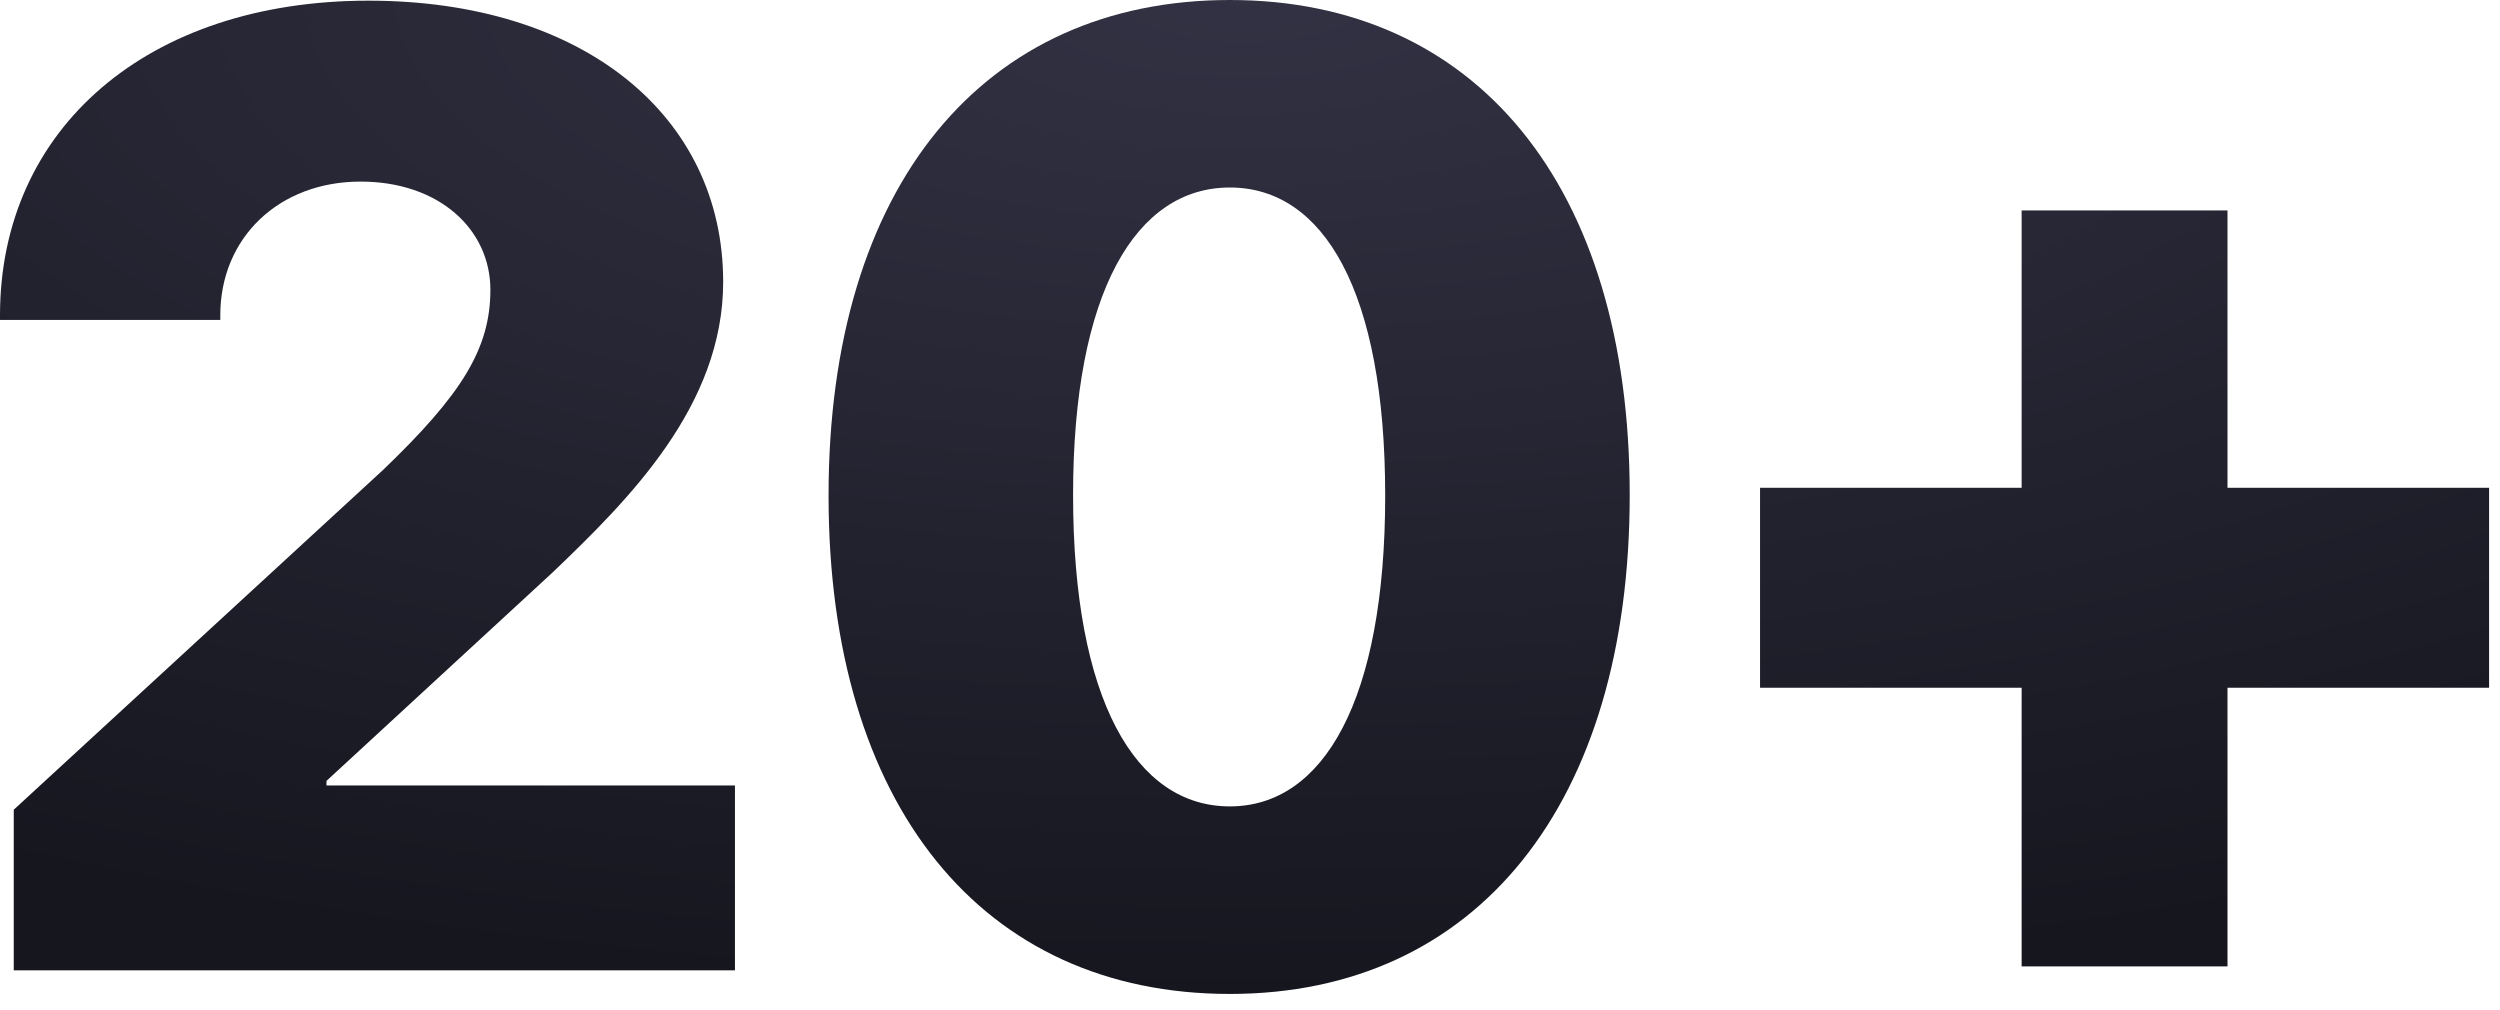
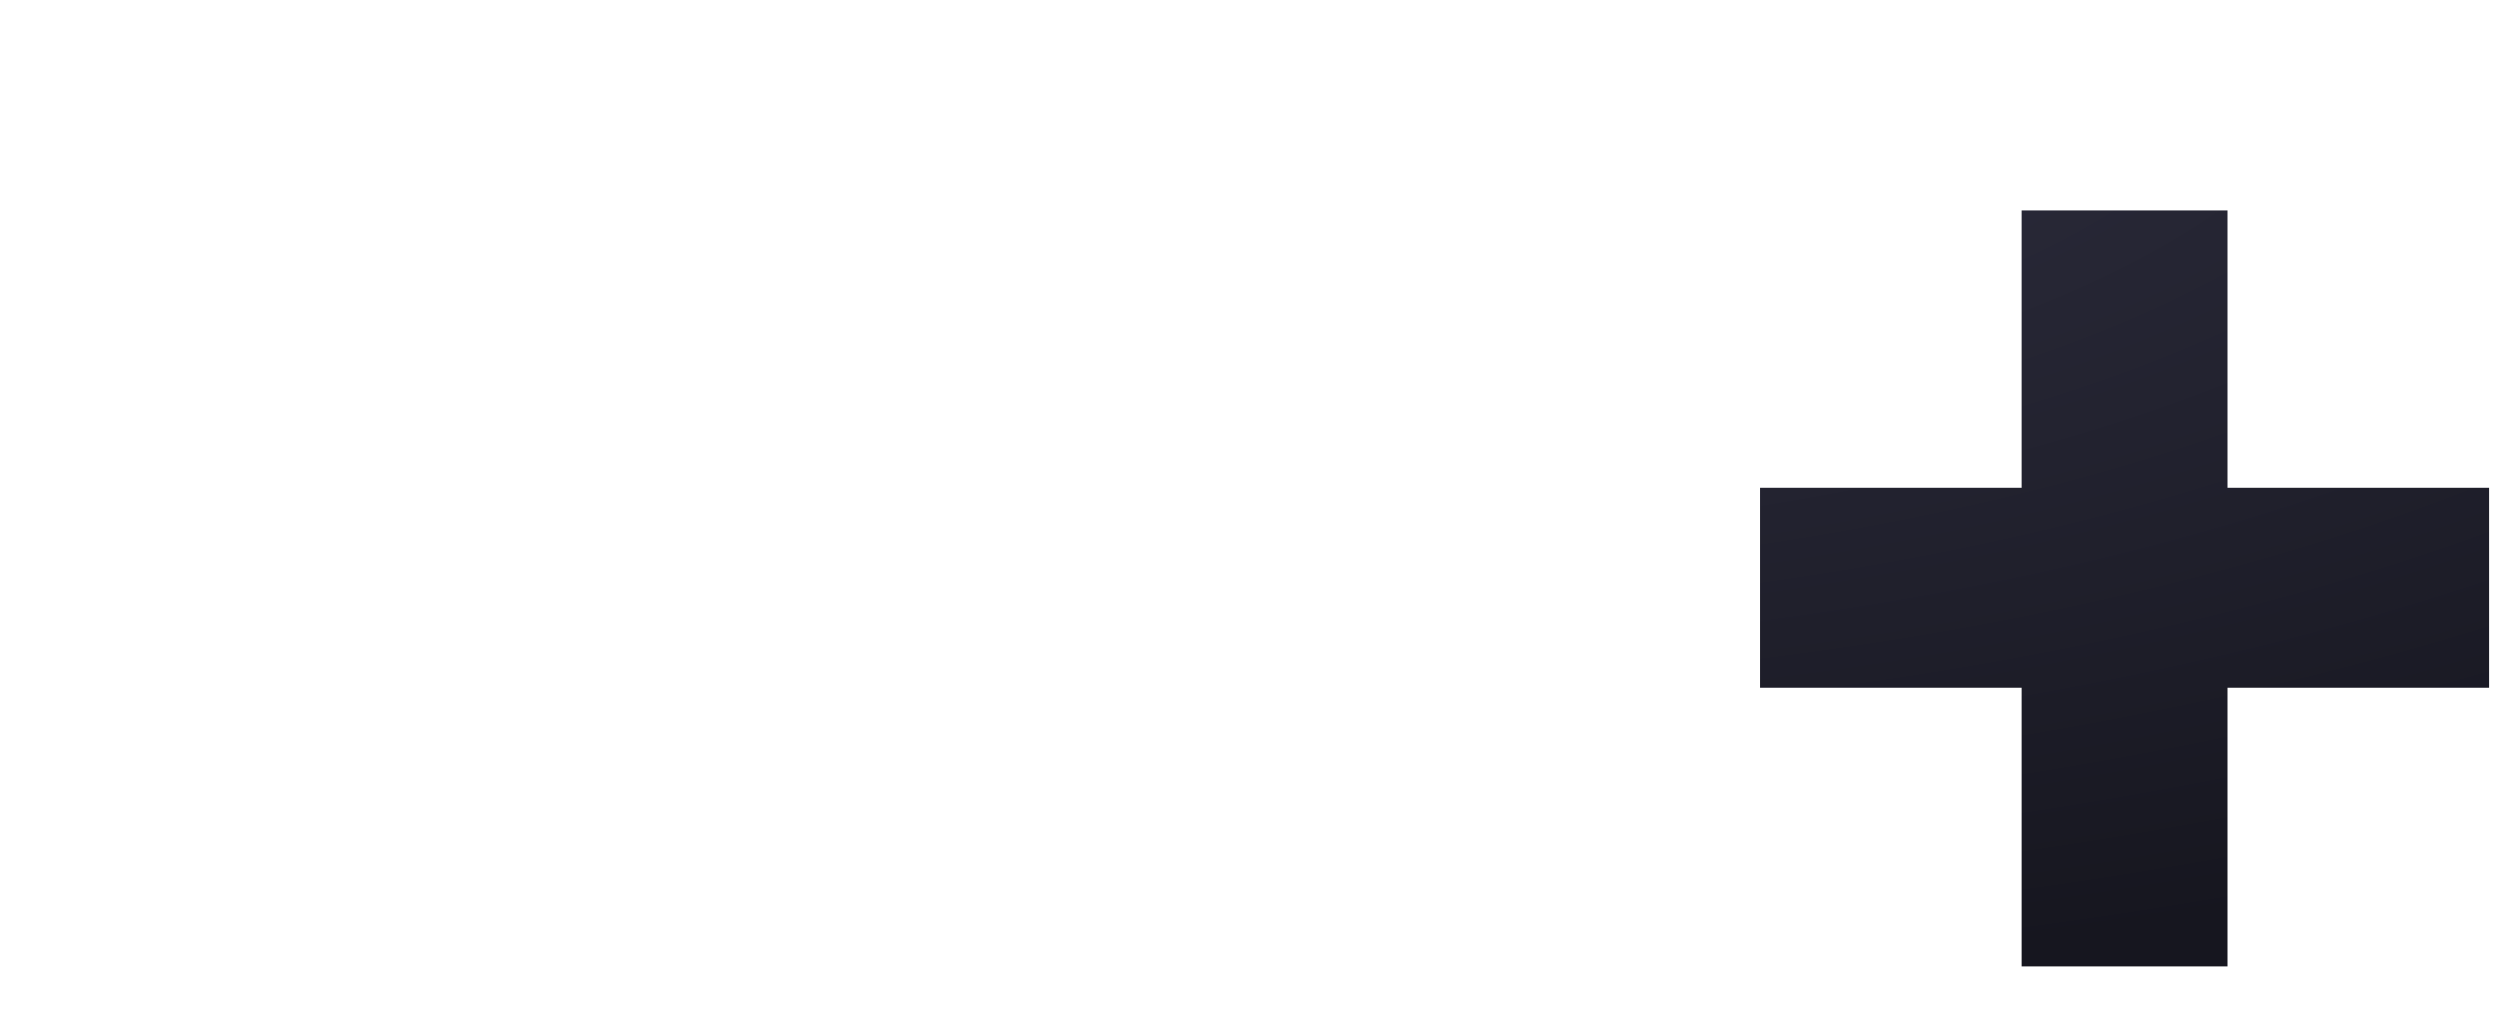
<svg xmlns="http://www.w3.org/2000/svg" fill="none" height="100%" overflow="visible" preserveAspectRatio="none" style="display: block;" viewBox="0 0 52 21" width="100%">
  <g id="20+">
-     <path d="M0 6.559C0 2.673 3.068 0.014 7.664 0.014C12.137 0.014 15.042 2.414 15.042 5.864C15.042 8.441 13.078 10.391 11.496 11.905L6.791 16.242V16.337H15.287V20.183H0.286V16.842L7.964 9.778C9.6 8.209 10.2 7.255 10.2 6.028C10.2 4.773 9.137 3.777 7.5 3.777C5.809 3.777 4.582 4.937 4.582 6.559V6.655H0V6.559Z" fill="url(#paint0_radial_0_633)" />
-     <path d="M25.58 20.674C20.425 20.674 17.234 16.746 17.234 10.309C17.234 3.846 20.466 0 25.58 0C30.68 0 33.898 3.832 33.898 10.296C33.898 16.719 30.721 20.674 25.58 20.674ZM25.58 16.773C27.53 16.773 28.812 14.564 28.812 10.309C28.812 6.055 27.53 3.9 25.58 3.9C23.63 3.9 22.32 6.068 22.32 10.296C22.32 14.551 23.616 16.773 25.58 16.773Z" fill="url(#paint1_radial_0_633)" />
    <path d="M46.332 14.305V20.101H42.05V14.305H36.609V10.146H42.05V4.377H46.332V10.146H51.773V14.305H46.332Z" fill="url(#paint2_radial_0_633)" />
  </g>
  <defs>
    <radialGradient cx="0" cy="0" gradientTransform="translate(25.887 -0.186) rotate(90) scale(20.86 52.239)" gradientUnits="userSpaceOnUse" id="paint0_radial_0_633" r="1">
      <stop stop-color="#323244" />
      <stop offset="1" stop-color="#16161F" />
    </radialGradient>
    <radialGradient cx="0" cy="0" gradientTransform="translate(25.887 -0.186) rotate(90) scale(20.86 52.239)" gradientUnits="userSpaceOnUse" id="paint1_radial_0_633" r="1">
      <stop stop-color="#323244" />
      <stop offset="1" stop-color="#16161F" />
    </radialGradient>
    <radialGradient cx="0" cy="0" gradientTransform="translate(25.887 -0.186) rotate(90) scale(20.86 52.239)" gradientUnits="userSpaceOnUse" id="paint2_radial_0_633" r="1">
      <stop stop-color="#323244" />
      <stop offset="1" stop-color="#16161F" />
    </radialGradient>
  </defs>
</svg>